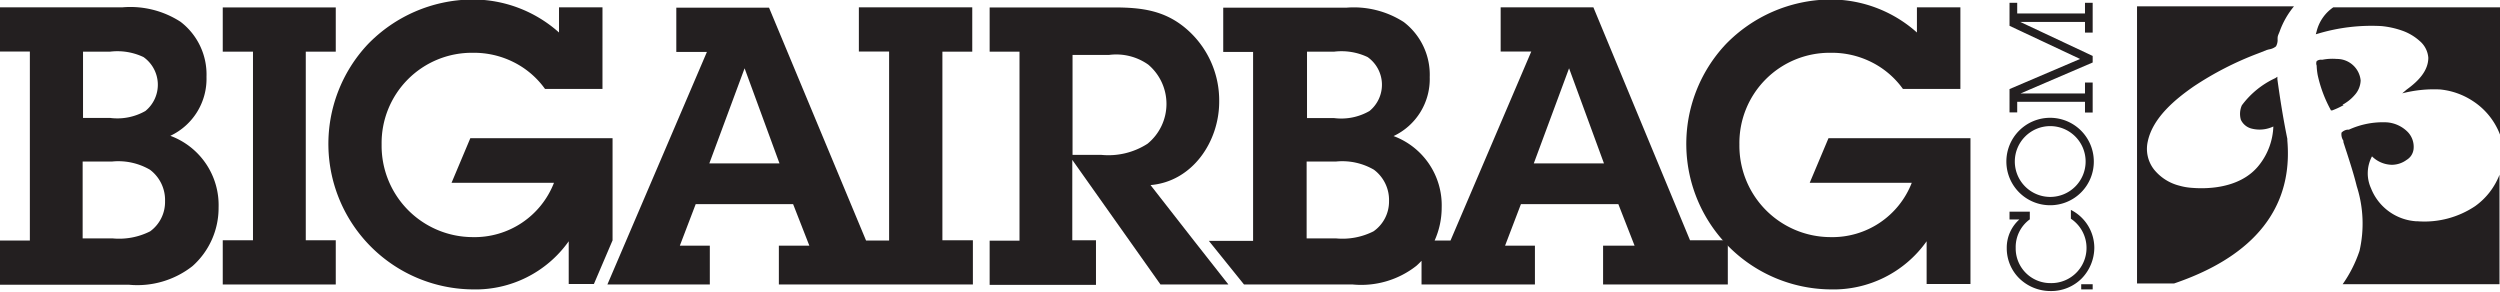
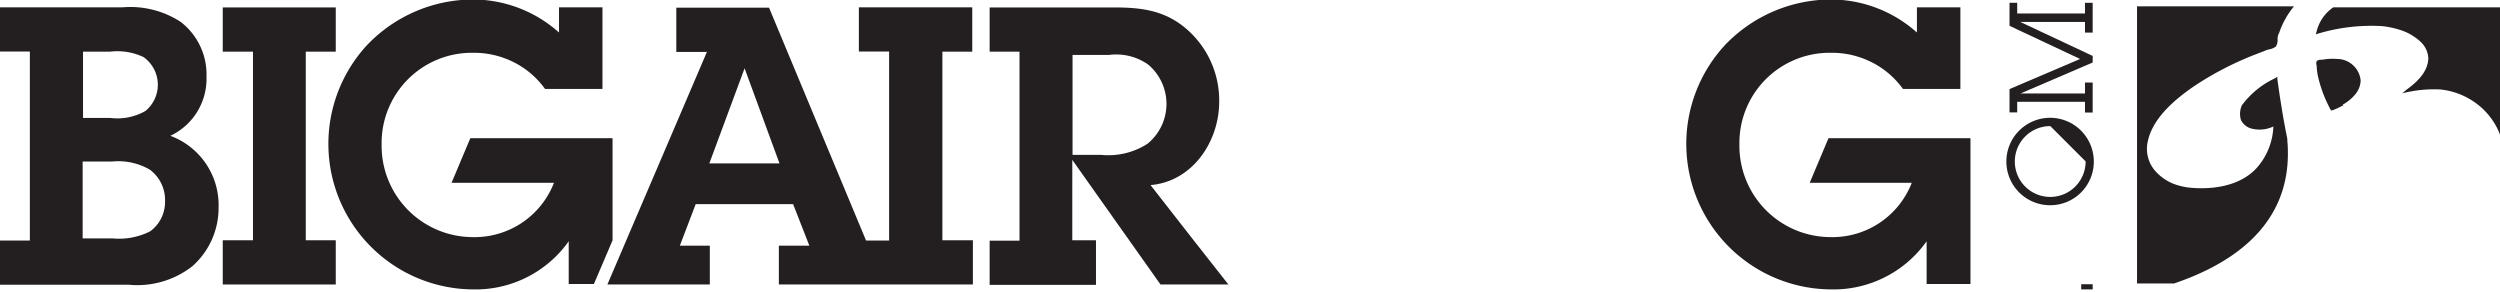
<svg xmlns="http://www.w3.org/2000/svg" id="Layer_1" data-name="Layer 1" viewBox="0 0 198.43 23.14">
  <defs>
    <style>.cls-1{fill:#231f20;}</style>
  </defs>
  <title>logo-dark</title>
  <g id="_Group_" data-name="&lt;Group&gt;">
    <g id="_Group_2" data-name="&lt;Group&gt;">
      <g id="_Group_3" data-name="&lt;Group&gt;">
        <g id="_Group_4" data-name="&lt;Group&gt;">
          <g id="_Group_5" data-name="&lt;Group&gt;">
            <path id="_Compound_Path_" data-name="&lt;Compound Path&gt;" class="cls-1" d="M34.78,38.42a5,5,0,0,0,2.87-4.68,5.26,5.26,0,0,0-2.06-4.37A7.33,7.33,0,0,0,31,28.22H21.26v3.51h2.37v15H21.26v3.51H31.49a7.08,7.08,0,0,0,5.05-1.48,6.18,6.18,0,0,0,2.07-4.65A5.86,5.86,0,0,0,34.78,38.42Zm-6.93-6.68H30a4.84,4.84,0,0,1,2.65.43,2.69,2.69,0,0,1,.15,4.28A4.5,4.5,0,0,1,30,37H27.85V31.74ZM33.18,46a5.46,5.46,0,0,1-3,.56H27.82v-6.1h2.34a5,5,0,0,1,3,.65,3,3,0,0,1,1.2,2.5A2.88,2.88,0,0,1,33.18,46Z" transform="translate(-21.26 -27.64)" />
            <polygon id="_Path_" data-name="&lt;Path&gt;" class="cls-1" points="24.27 4.1 26.65 4.1 26.65 0.59 17.68 0.59 17.68 4.1 20.08 4.1 20.08 19.07 17.68 19.07 17.68 22.58 26.65 22.58 26.65 19.07 24.27 19.07 24.27 4.1" />
            <path id="_Path_2" data-name="&lt;Path&gt;" class="cls-1" d="M69.88,46.71v-8.1H58.59l-1.49,3.54h8.13a6.76,6.76,0,0,1-6.47,4.31,7.25,7.25,0,0,1-7.21-7.36,7.16,7.16,0,0,1,7.24-7.27,7,7,0,0,1,3.23.74,6.8,6.8,0,0,1,2.5,2.13h4.56V28.22H65.63v2a10.28,10.28,0,0,0-6.93-2.62,11.67,11.67,0,0,0-8.26,3.57,11.55,11.55,0,0,0,8.32,19.44,9.06,9.06,0,0,0,7.64-3.82v3.39h2l1.5-3.51h0Z" transform="translate(-21.26 -27.64)" />
            <path id="_Compound_Path_2" data-name="&lt;Compound Path&gt;" class="cls-1" d="M96.06,31.74h2.37V28.22h-9v3.51h2.4v15H90l-7.7-18.48H74.94v3.51h2.43L69.47,50.22h8.13V47.14H75.22l1.26-3.3h7.73l1.29,3.3H83.08v3.08h15.4V46.71H96.06v-15Zm-18.5,8.87,2.8-7.55h0l2.77,7.55H77.56Z" transform="translate(-21.26 -27.64)" />
-             <path id="_Compound_Path_3" data-name="&lt;Compound Path&gt;" class="cls-1" d="M147.73,28.22h-7.36v3.51h2.43l-6.41,15h-1.26a6.42,6.42,0,0,0,.56-2.62,5.86,5.86,0,0,0-3.82-5.67,5,5,0,0,0,2.87-4.68,5.26,5.26,0,0,0-2.06-4.37,7.33,7.33,0,0,0-4.56-1.14h-9.77v3.51h2.37v15h-3.51L120,50.22h8.63a7.08,7.08,0,0,0,5.05-1.48,5.62,5.62,0,0,0,.41-0.4v1.88h9V47.14h-2.37l1.26-3.3h7.73l1.29,3.3H148.5v3.08h9.9V46.71h-3ZM125,31.74h2.16a4.84,4.84,0,0,1,2.65.43,2.69,2.69,0,0,1,.15,4.28,4.49,4.49,0,0,1-2.83.56H125V31.74ZM130.28,46a5.46,5.46,0,0,1-3,.56h-2.31v-6.1h2.34a5,5,0,0,1,3,.65,3,3,0,0,1,1.2,2.5A2.88,2.88,0,0,1,130.28,46ZM143,40.61l2.8-7.55h0l2.77,7.55H143Z" transform="translate(-21.26 -27.64)" />
            <path id="_Compound_Path_4" data-name="&lt;Compound Path&gt;" class="cls-1" d="M116,46.71l-3.42-4.38c3.33-.28,5.45-3.45,5.45-6.62a7.49,7.49,0,0,0-2.62-5.79c-1.73-1.48-3.6-1.69-5.76-1.69H99.81v3.51h2.37v15H99.81v3.51h8.44V46.71h-1.88V40.33l7,9.89h5.39L116,46.71h0Zm-7.33-6.78h-2.28V32h2.9a4.4,4.4,0,0,1,3.11.77,4.08,4.08,0,0,1-.06,6.28A5.73,5.73,0,0,1,108.65,39.93Z" transform="translate(-21.26 -27.64)" />
            <path id="_Path_3" data-name="&lt;Path&gt;" class="cls-1" d="M166.39,38.61l-1.49,3.54H173a6.76,6.76,0,0,1-6.47,4.31,7.25,7.25,0,0,1-7.21-7.36,7.16,7.16,0,0,1,7.24-7.27,7,7,0,0,1,3.24.74,6.81,6.81,0,0,1,2.5,2.13h4.56V28.22h-3.45v2a10.28,10.28,0,0,0-6.93-2.62,11.68,11.68,0,0,0-8.26,3.57,11.55,11.55,0,0,0,8.32,19.44,9.06,9.06,0,0,0,7.64-3.82v3.39h3.48V38.61H166.39Z" transform="translate(-21.26 -27.64)" />
          </g>
        </g>
      </g>
    </g>
  </g>
  <path class="cls-1" d="M202.81,38.79l0-.13c-0.35-1.7-.6-3.35-0.79-4.73l0-.2-0.16.11h0A6.91,6.91,0,0,0,199.2,36a1.69,1.69,0,0,0-.08,1.14,1.28,1.28,0,0,0,.87.71,2.56,2.56,0,0,0,1.71-.17,5.23,5.23,0,0,1-1.08,3c-1.64,2.17-4.81,1.92-5.5,1.86a4.75,4.75,0,0,1-.87-0.16,3.78,3.78,0,0,1-2-1.26,2.66,2.66,0,0,1-.52-2.24c0.4-1.93,2.26-3.41,3.62-4.36a25.26,25.26,0,0,1,5.14-2.64l0.68-.27,0.18-.05a1.14,1.14,0,0,0,.56-0.24,1.05,1.05,0,0,0,.13-0.48,1.79,1.79,0,0,1,0-.2c0-.17.1-0.33,0.16-0.5a6.6,6.6,0,0,1,1.14-2H190.88v22h2.94C197.63,48.84,203.43,45.91,202.81,38.79Z" transform="translate(-21.26 -27.64)" />
  <path class="cls-1" d="M205.13,30.15l-0.06.21,0.21-.06a14.78,14.78,0,0,1,5-.59,6.9,6.9,0,0,1,1.64.36,4.12,4.12,0,0,1,1.38.81,1.94,1.94,0,0,1,.7,1.34c0,1-.73,1.82-1.72,2.53h0l-0.35.3a10.07,10.07,0,0,1,3-.31,5.73,5.73,0,0,1,2.59.91,5.51,5.51,0,0,1,2.18,2.7V28.22H206.46A3.26,3.26,0,0,0,205.13,30.15Z" transform="translate(-21.26 -27.64)" />
-   <path class="cls-1" d="M217.72,44a7.23,7.23,0,0,1-4.61,1.2H213a4.14,4.14,0,0,1-3.55-2.62,2.86,2.86,0,0,1,.08-2.53,2.3,2.3,0,0,0,1.58.67,2,2,0,0,0,1.17-.39,1.21,1.21,0,0,0,.34-0.31,1.18,1.18,0,0,0,.21-0.54,1.7,1.7,0,0,0-.44-1.34,2.59,2.59,0,0,0-1.69-.79,6.49,6.49,0,0,0-3,.58l-0.11,0a0.79,0.79,0,0,0-.48.24,0.92,0.92,0,0,0,.15.64l0,0.11,0.21,0.65,0.06,0.18c0.28,0.87.57,1.77,0.79,2.67a9.71,9.71,0,0,1,.22,5.13,10.27,10.27,0,0,1-1.34,2.65h12.45V41.51A5.5,5.5,0,0,1,217.72,44Z" transform="translate(-21.26 -27.64)" />
  <path class="cls-1" d="M207.19,35.92l0.06,0,0.09-.05,0.28-.19a3.23,3.23,0,0,0,.52-0.48,1.82,1.82,0,0,0,.49-1.17,1.89,1.89,0,0,0-1.82-1.71h-0.07a4.15,4.15,0,0,0-1.14.06h-0.08a0.55,0.55,0,0,0-.38.11,0.48,0.48,0,0,0,0,.36v0.06a5.24,5.24,0,0,0,.08.69,10.34,10.34,0,0,0,1,2.7l0.05,0.1,0.11,0a6.22,6.22,0,0,0,.79-0.36h0l0.1-.05h0Z" transform="translate(-21.26 -27.64)" />
  <path class="cls-1" d="M187.36,50.2v0.41h-0.91V50.2h0.91Z" transform="translate(-21.26 -27.64)" />
-   <path class="cls-1" d="M182.37,45.05a2.72,2.72,0,0,0-1.12,2.27A2.75,2.75,0,0,0,184,50.11,2.79,2.79,0,0,0,185.63,45V44.3a3.38,3.38,0,0,1,1.86,3,3.53,3.53,0,0,1-1,2.44,3.42,3.42,0,0,1-2.48,1,3.54,3.54,0,0,1-2.47-1,3.35,3.35,0,0,1-1-2.4,3,3,0,0,1,1-2.28h-0.78V44.44h1.61v0.61Z" transform="translate(-21.26 -27.64)" />
-   <path class="cls-1" d="M184,43.93a3.47,3.47,0,1,1,3.45-3.49A3.46,3.46,0,0,1,184,43.93Zm0-6.28a2.81,2.81,0,1,0,2.8,2.8h0A2.81,2.81,0,0,0,184,37.65Z" transform="translate(-21.26 -27.64)" />
+   <path class="cls-1" d="M184,43.93a3.47,3.47,0,1,1,3.45-3.49A3.46,3.46,0,0,1,184,43.93Zm0-6.28a2.81,2.81,0,1,0,2.8,2.8h0Z" transform="translate(-21.26 -27.64)" />
  <path class="cls-1" d="M186.75,35.06V34.19h0.61v2.38h-0.61V35.72h-5.38v0.84h-0.61V34.71l5.6-2.39-5.6-2.63V27.86h0.61v0.85h5.38V27.86h0.61v2.37h-0.61V29.38h-5.14l5.75,2.7V32.6l-5.73,2.46h5.12Z" transform="translate(-21.26 -27.64)" />
</svg>